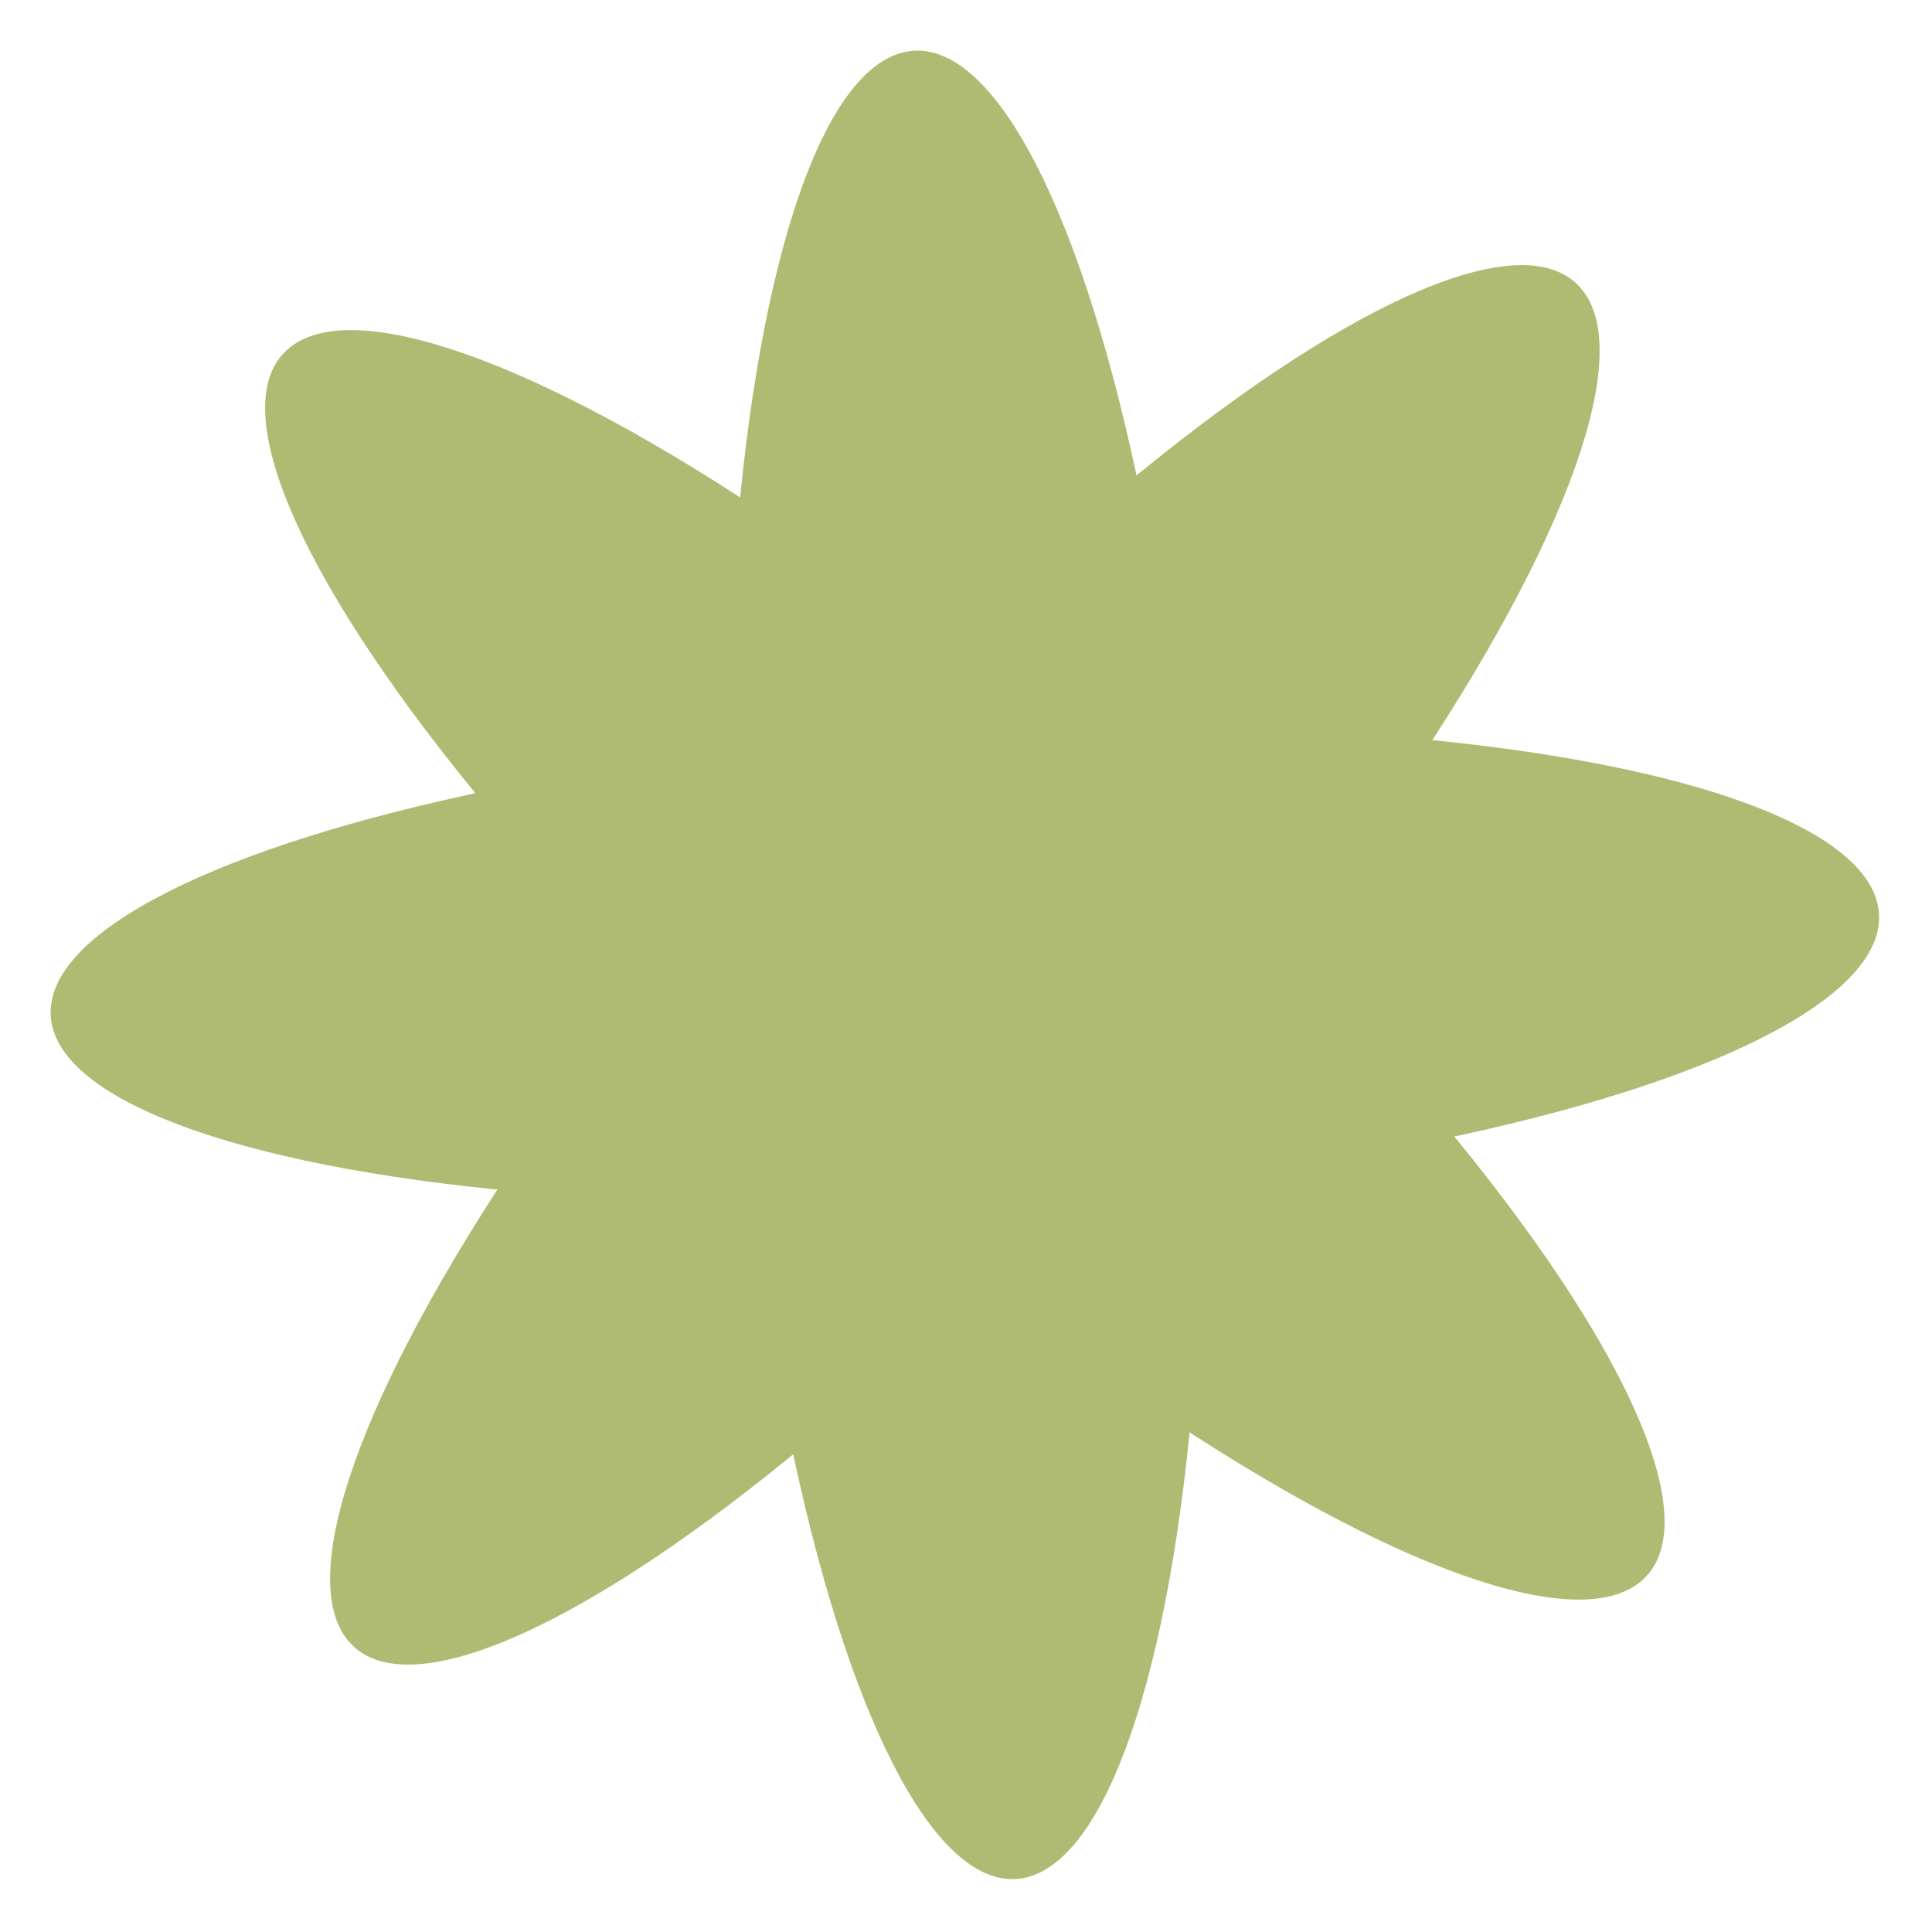
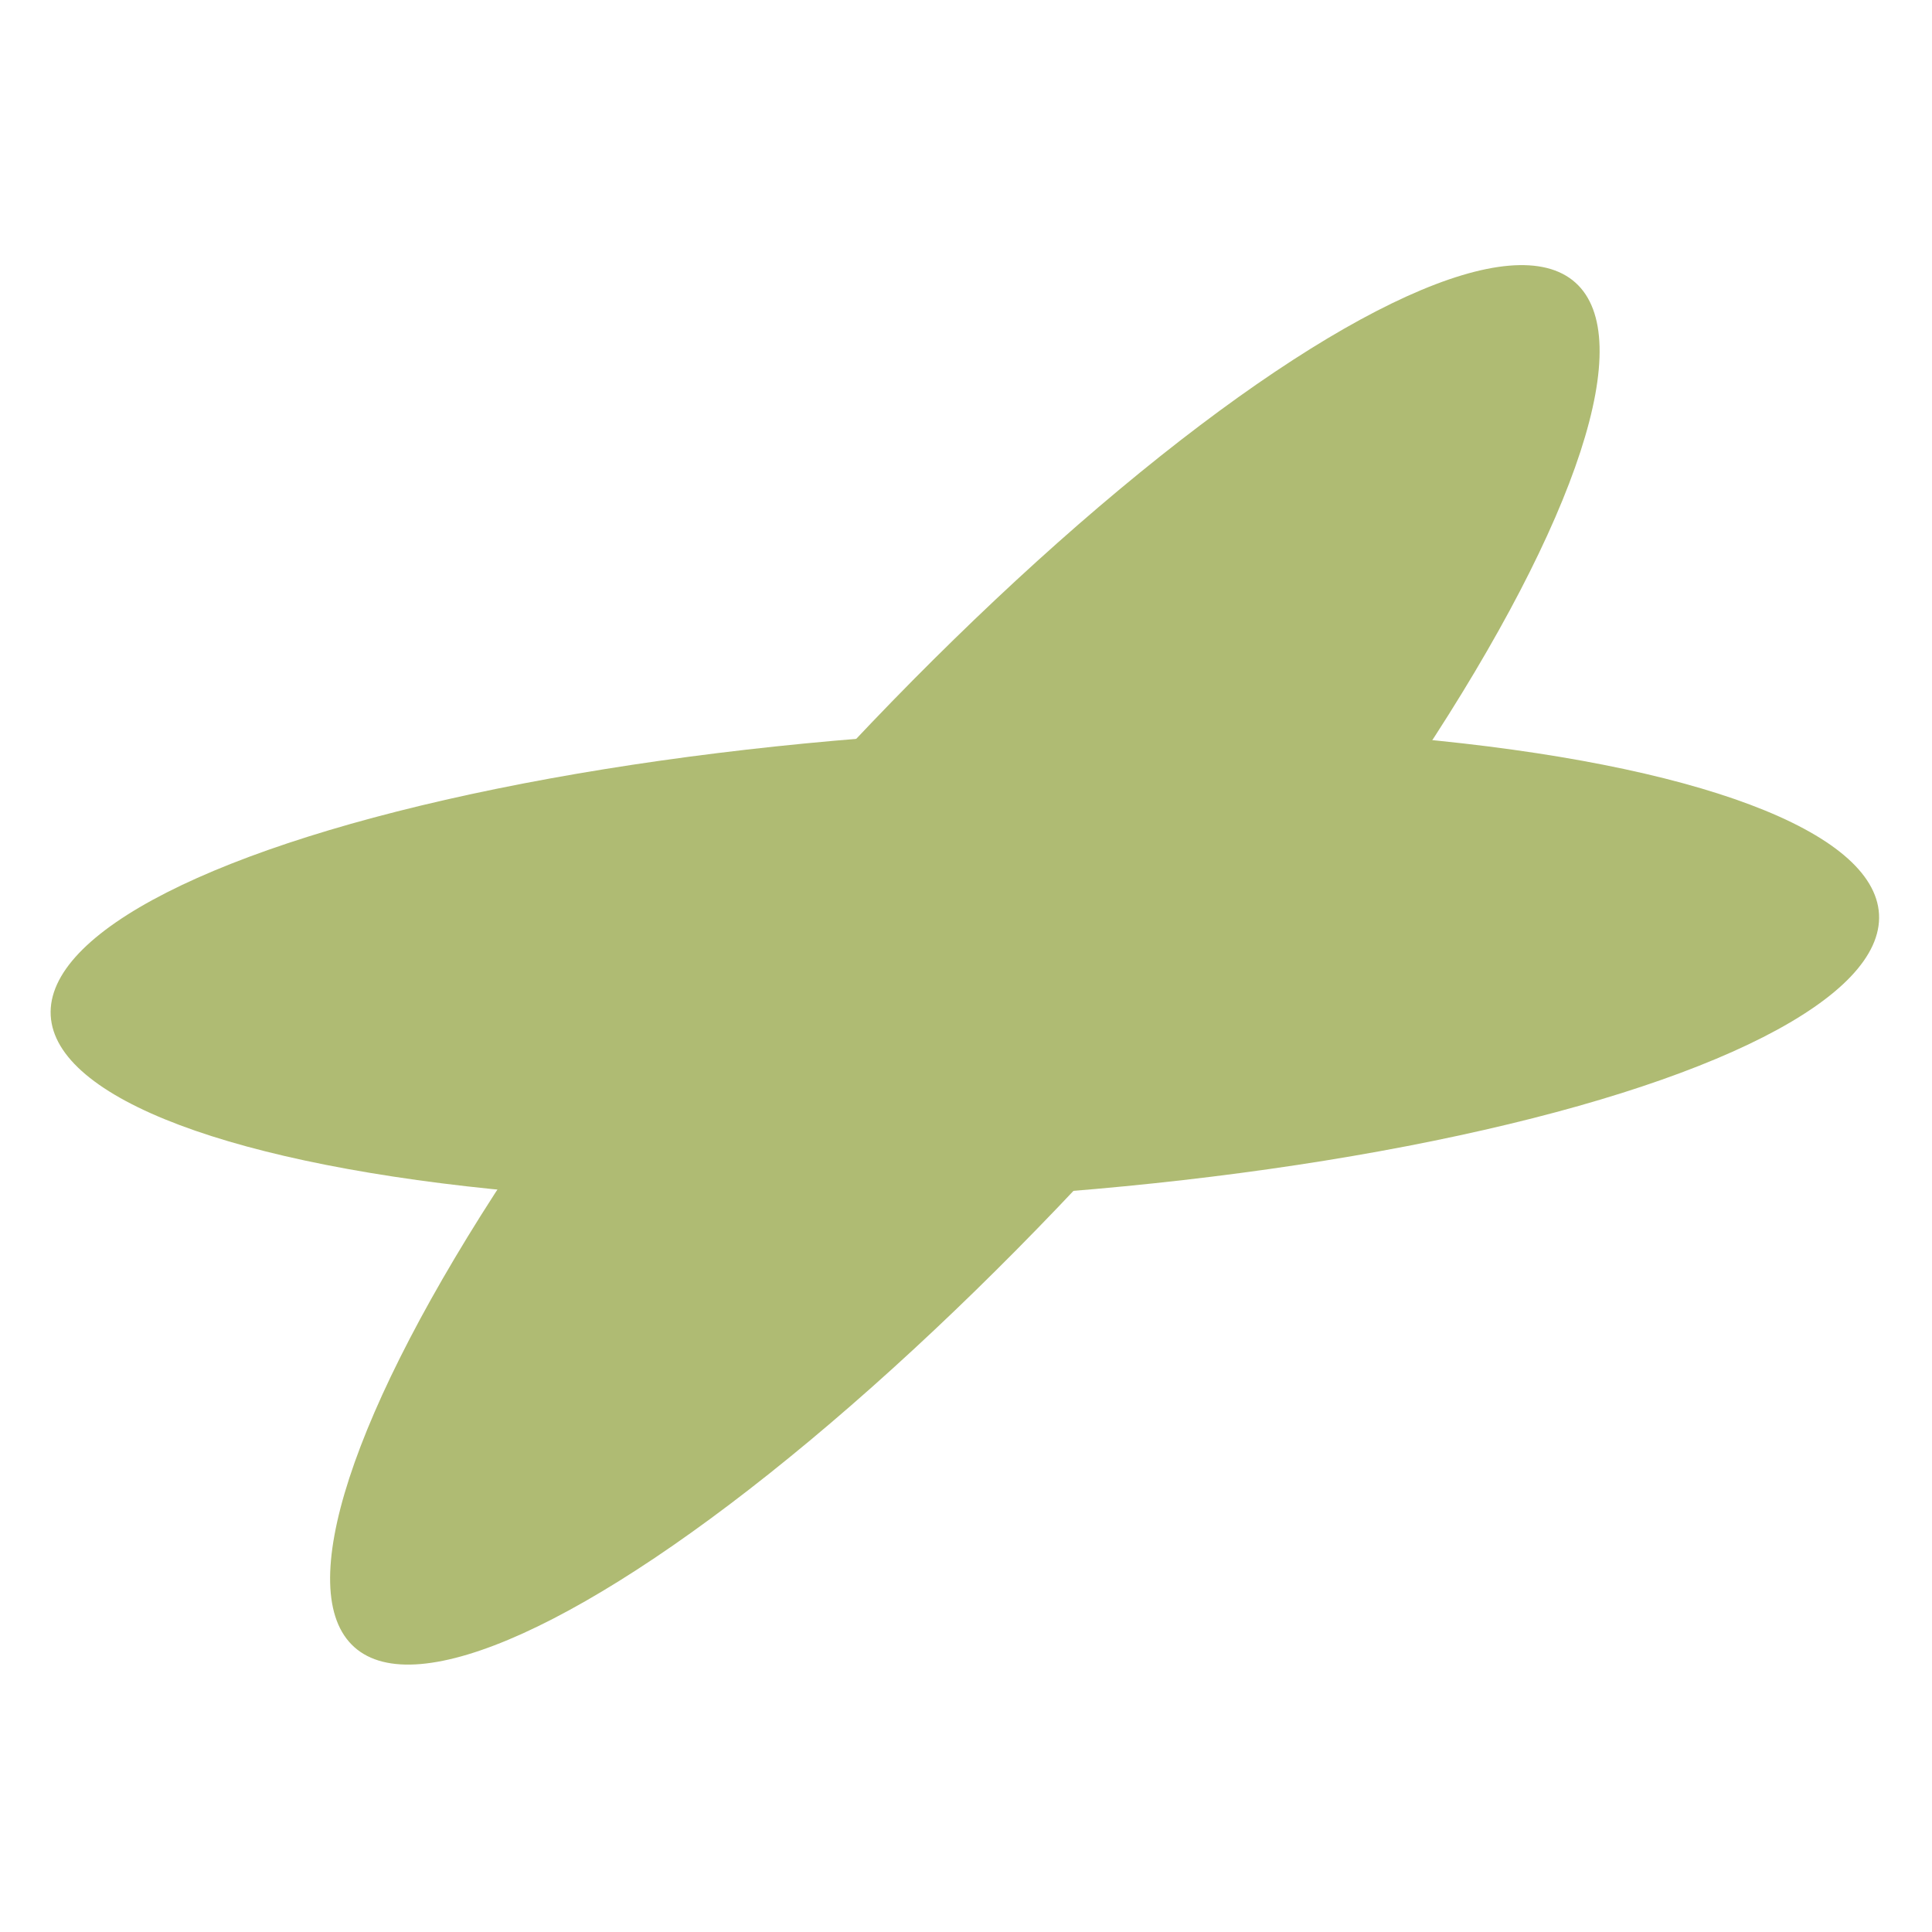
<svg xmlns="http://www.w3.org/2000/svg" width="792" height="792" viewBox="0 0 792 792" fill="none">
  <ellipse cx="395.534" cy="395.534" rx="375.321" ry="95.496" transform="rotate(-3.175 395.534 395.534)" fill="#AFBB73" />
  <ellipse cx="395.534" cy="395.533" rx="375.321" ry="95.496" transform="rotate(-48.175 395.534 395.533)" fill="#AFBB73" />
-   <ellipse cx="395.534" cy="395.535" rx="375.321" ry="95.496" transform="rotate(-93.175 395.534 395.535)" fill="#AFBB73" />
-   <ellipse cx="395.534" cy="395.534" rx="375.321" ry="95.496" transform="rotate(-138.175 395.534 395.534)" fill="#AFBB73" />
</svg>